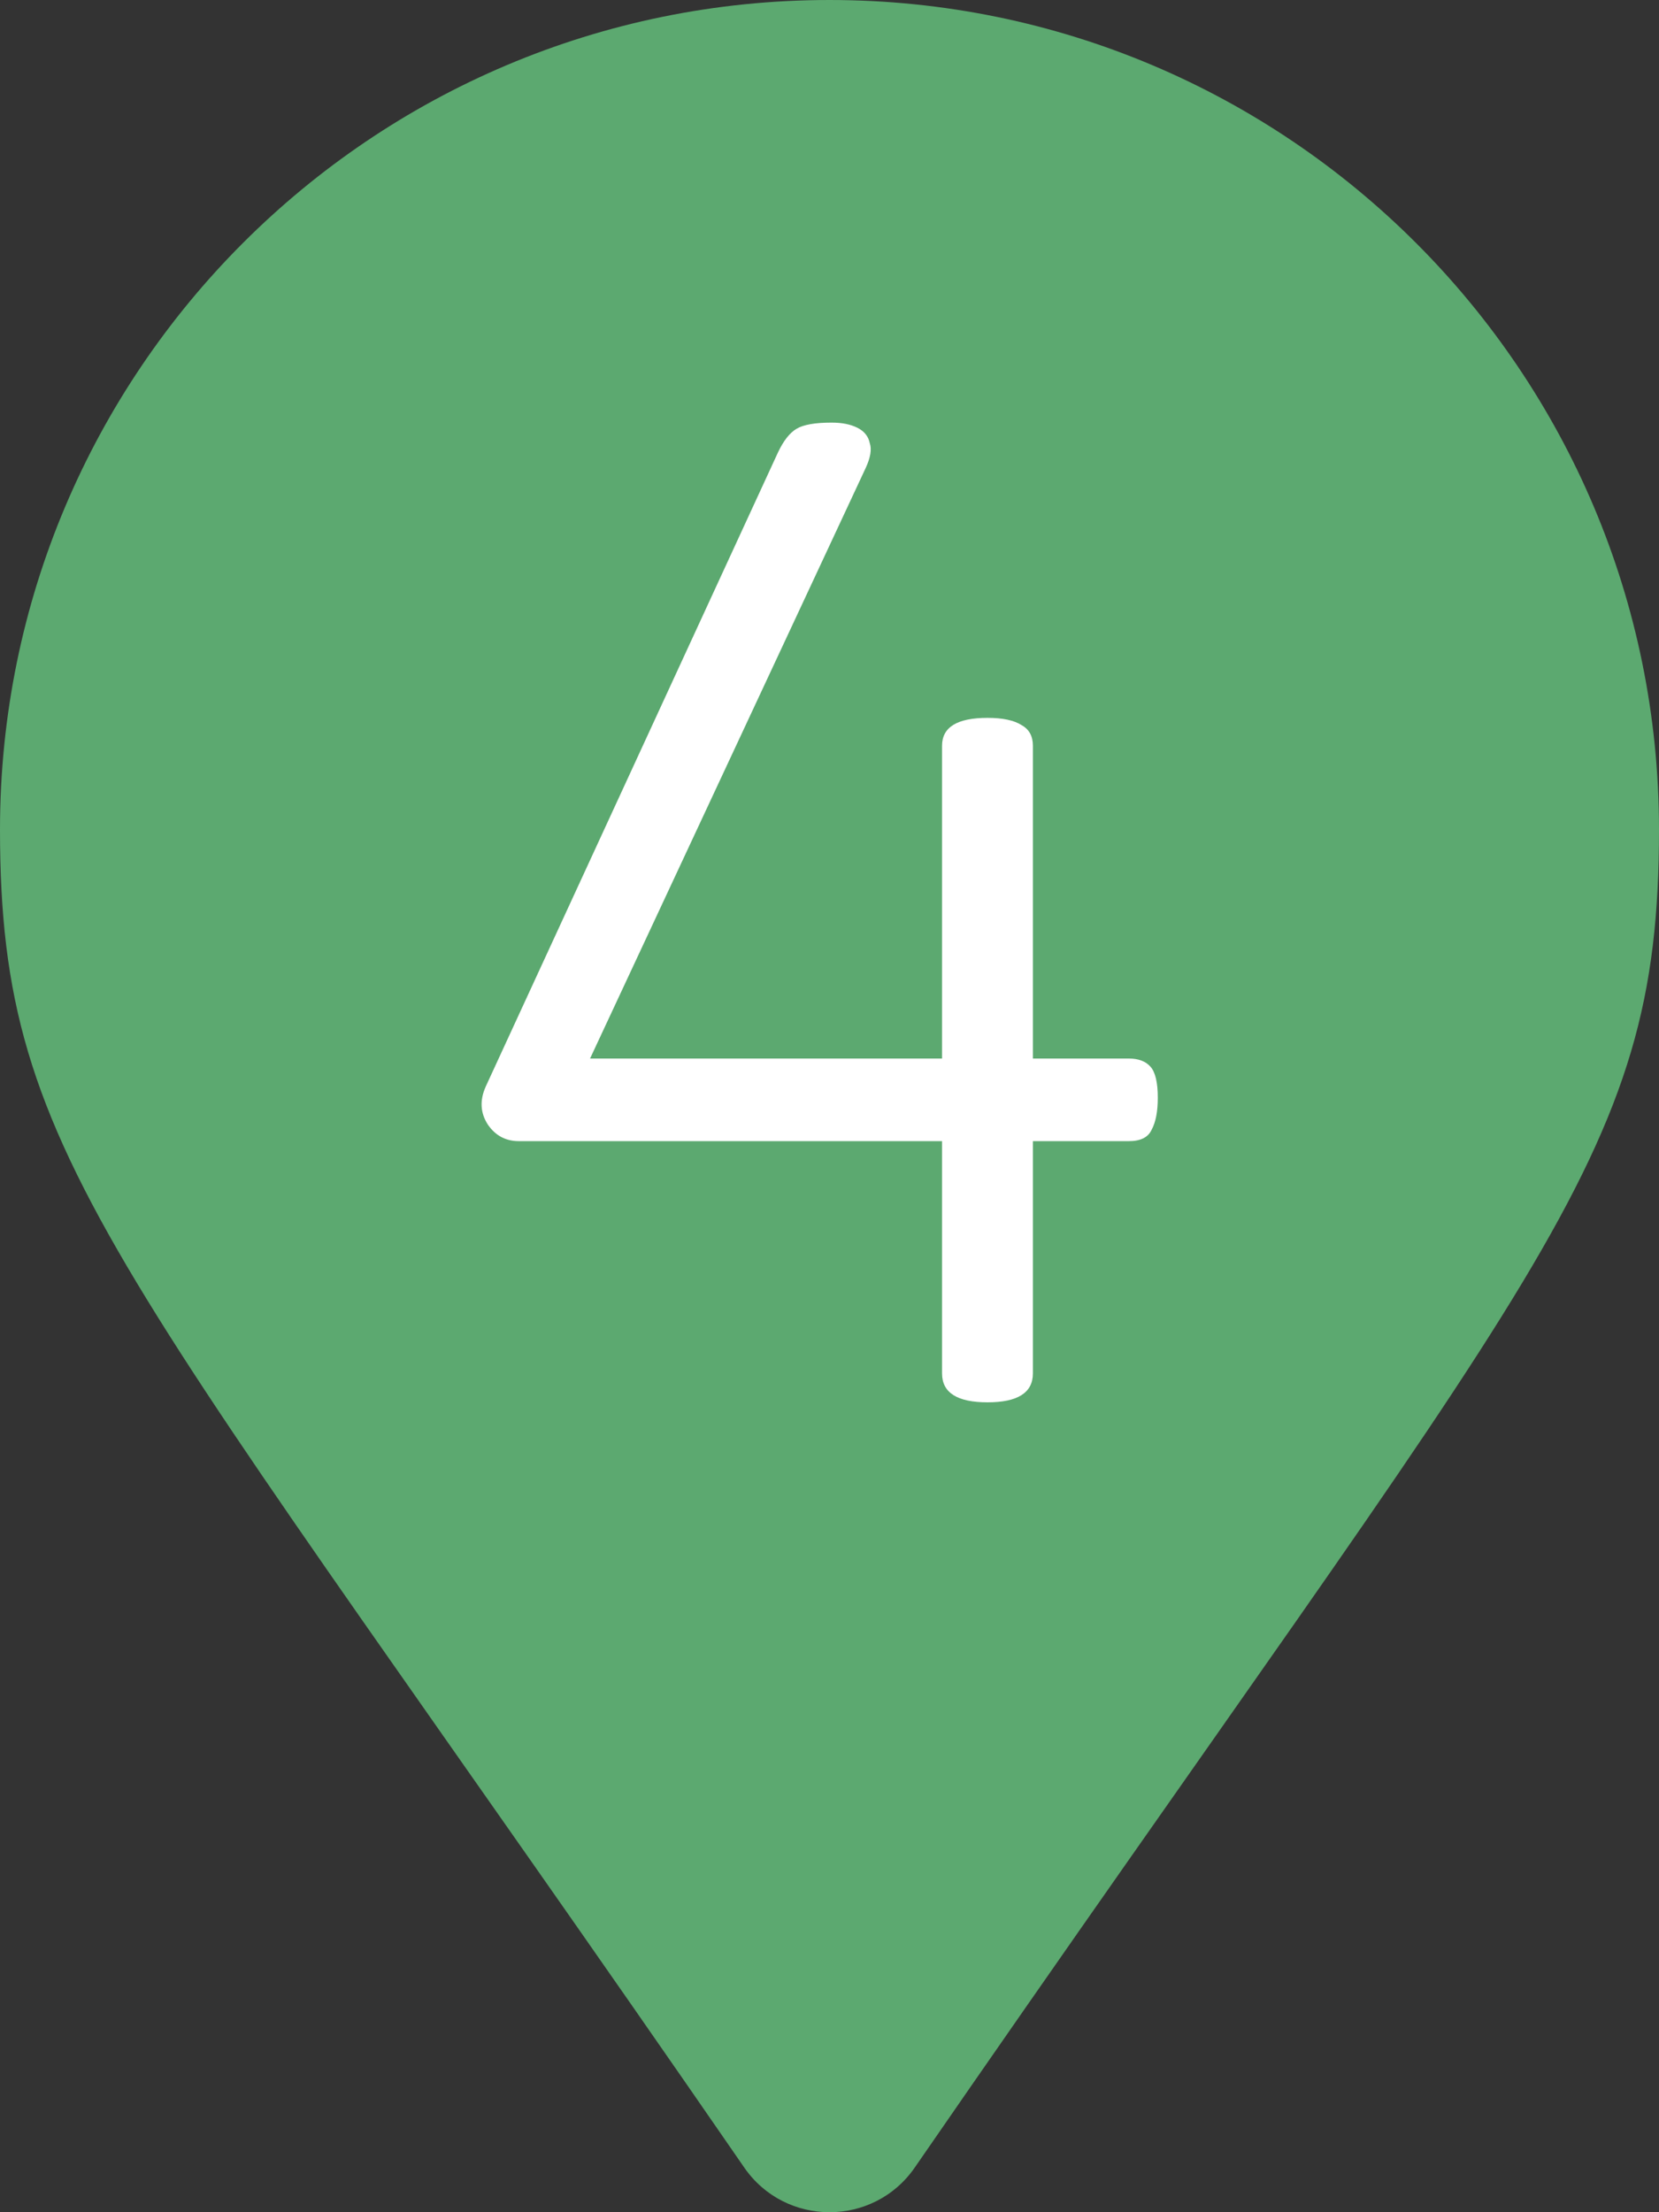
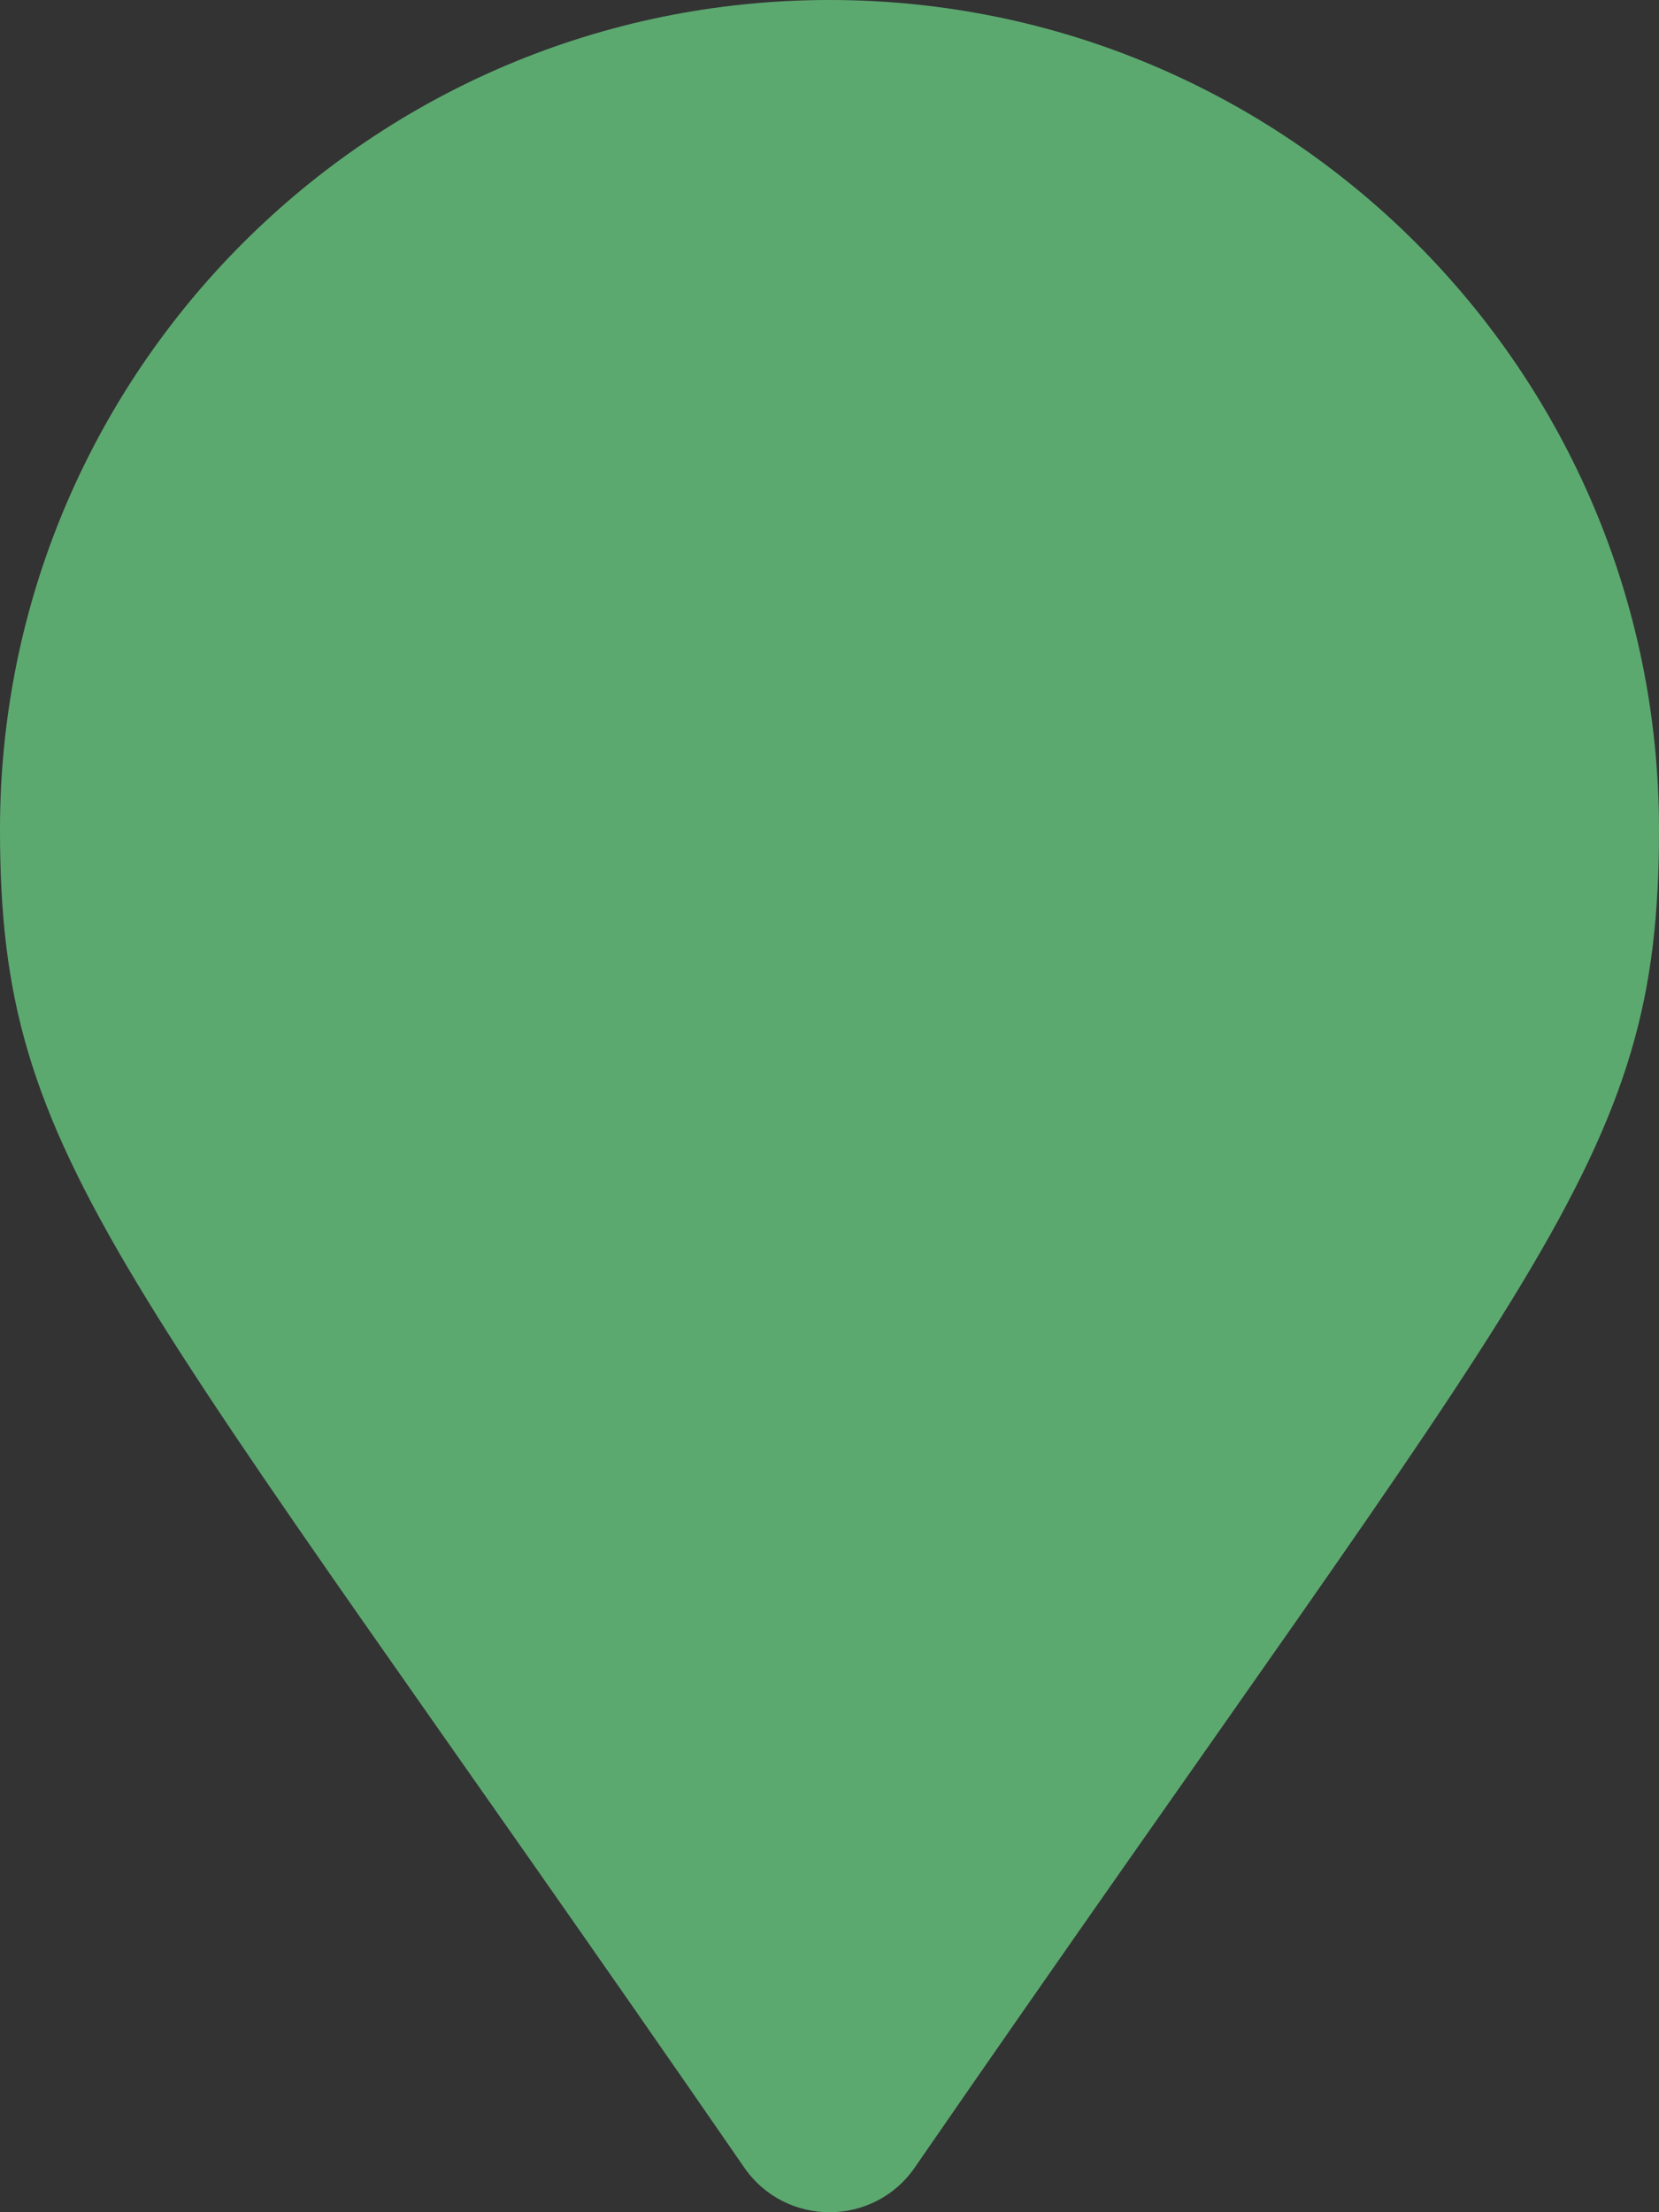
<svg xmlns="http://www.w3.org/2000/svg" width="45" height="60" viewBox="0 0 45 60" fill="none">
  <rect x="0" y="0" width="45" height="60" fill="#333333" stroke="none" />
  <g clip-path="url(#clip0_4293_919)">
    <path d="M20.188 58.789C3.161 34.105 0 31.572 0 22.5C0 10.074 10.074 0 22.5 0C34.926 0 45 10.074 45 22.5C45 31.572 41.84 34.105 24.812 58.789C23.695 60.404 21.305 60.404 20.188 58.789Z" fill="#5CA970" />
-     <path d="M26.785 38.034C26.374 38.034 26.066 37.968 25.861 37.838C25.655 37.707 25.553 37.511 25.553 37.25V30.95H14.073C13.718 30.95 13.438 30.8 13.233 30.502C13.027 30.184 13.009 29.839 13.177 29.466L21.101 12.274C21.25 11.957 21.418 11.742 21.605 11.63C21.791 11.518 22.109 11.462 22.557 11.462C22.837 11.462 23.07 11.508 23.257 11.602C23.443 11.695 23.555 11.835 23.593 12.022C23.649 12.19 23.611 12.414 23.481 12.694L16.005 28.71H25.553V20.226C25.553 19.722 25.963 19.47 26.785 19.47C27.195 19.47 27.503 19.535 27.709 19.666C27.914 19.778 28.017 19.965 28.017 20.226V28.71H30.621C30.882 28.71 31.078 28.785 31.209 28.934C31.339 29.083 31.405 29.363 31.405 29.774C31.405 30.147 31.349 30.436 31.237 30.642C31.143 30.847 30.938 30.95 30.621 30.95H28.017V37.25C28.017 37.773 27.606 38.034 26.785 38.034Z" fill="white" />
  </g>
  <defs>
    <clipPath id="clip0_4293_919">
      <rect width="45" height="60" fill="white" />
    </clipPath>
  </defs>
</svg>